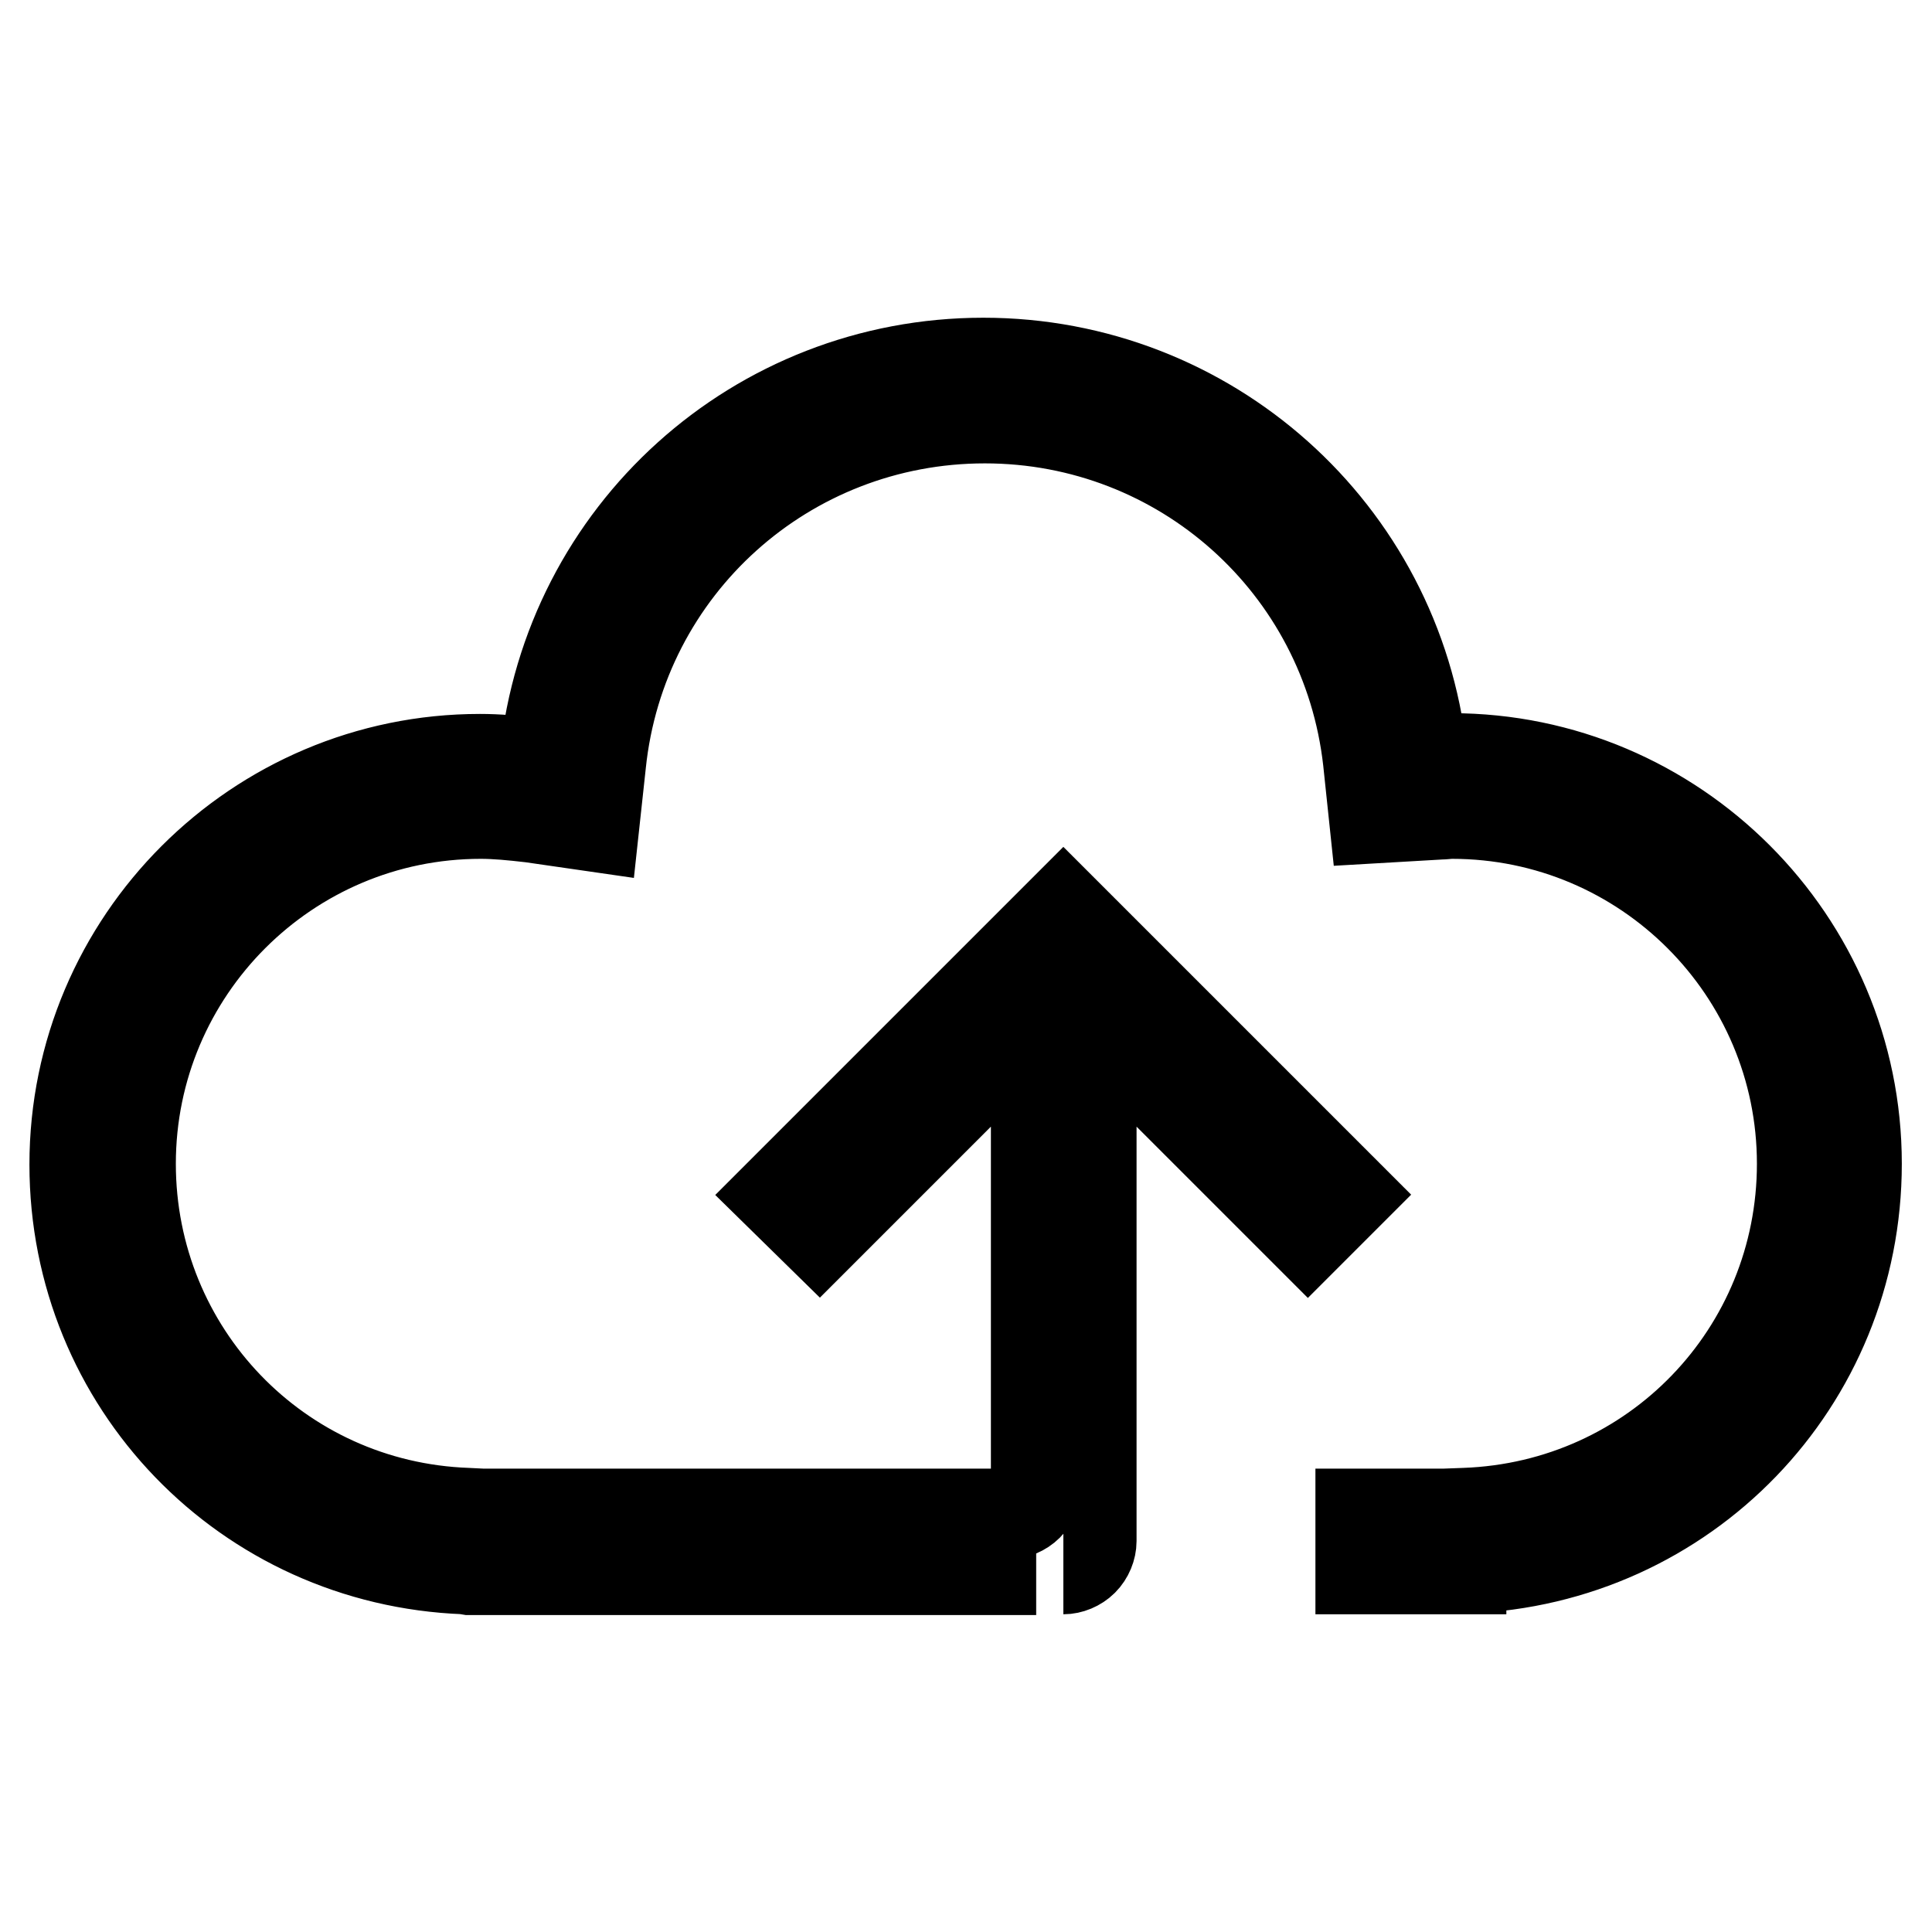
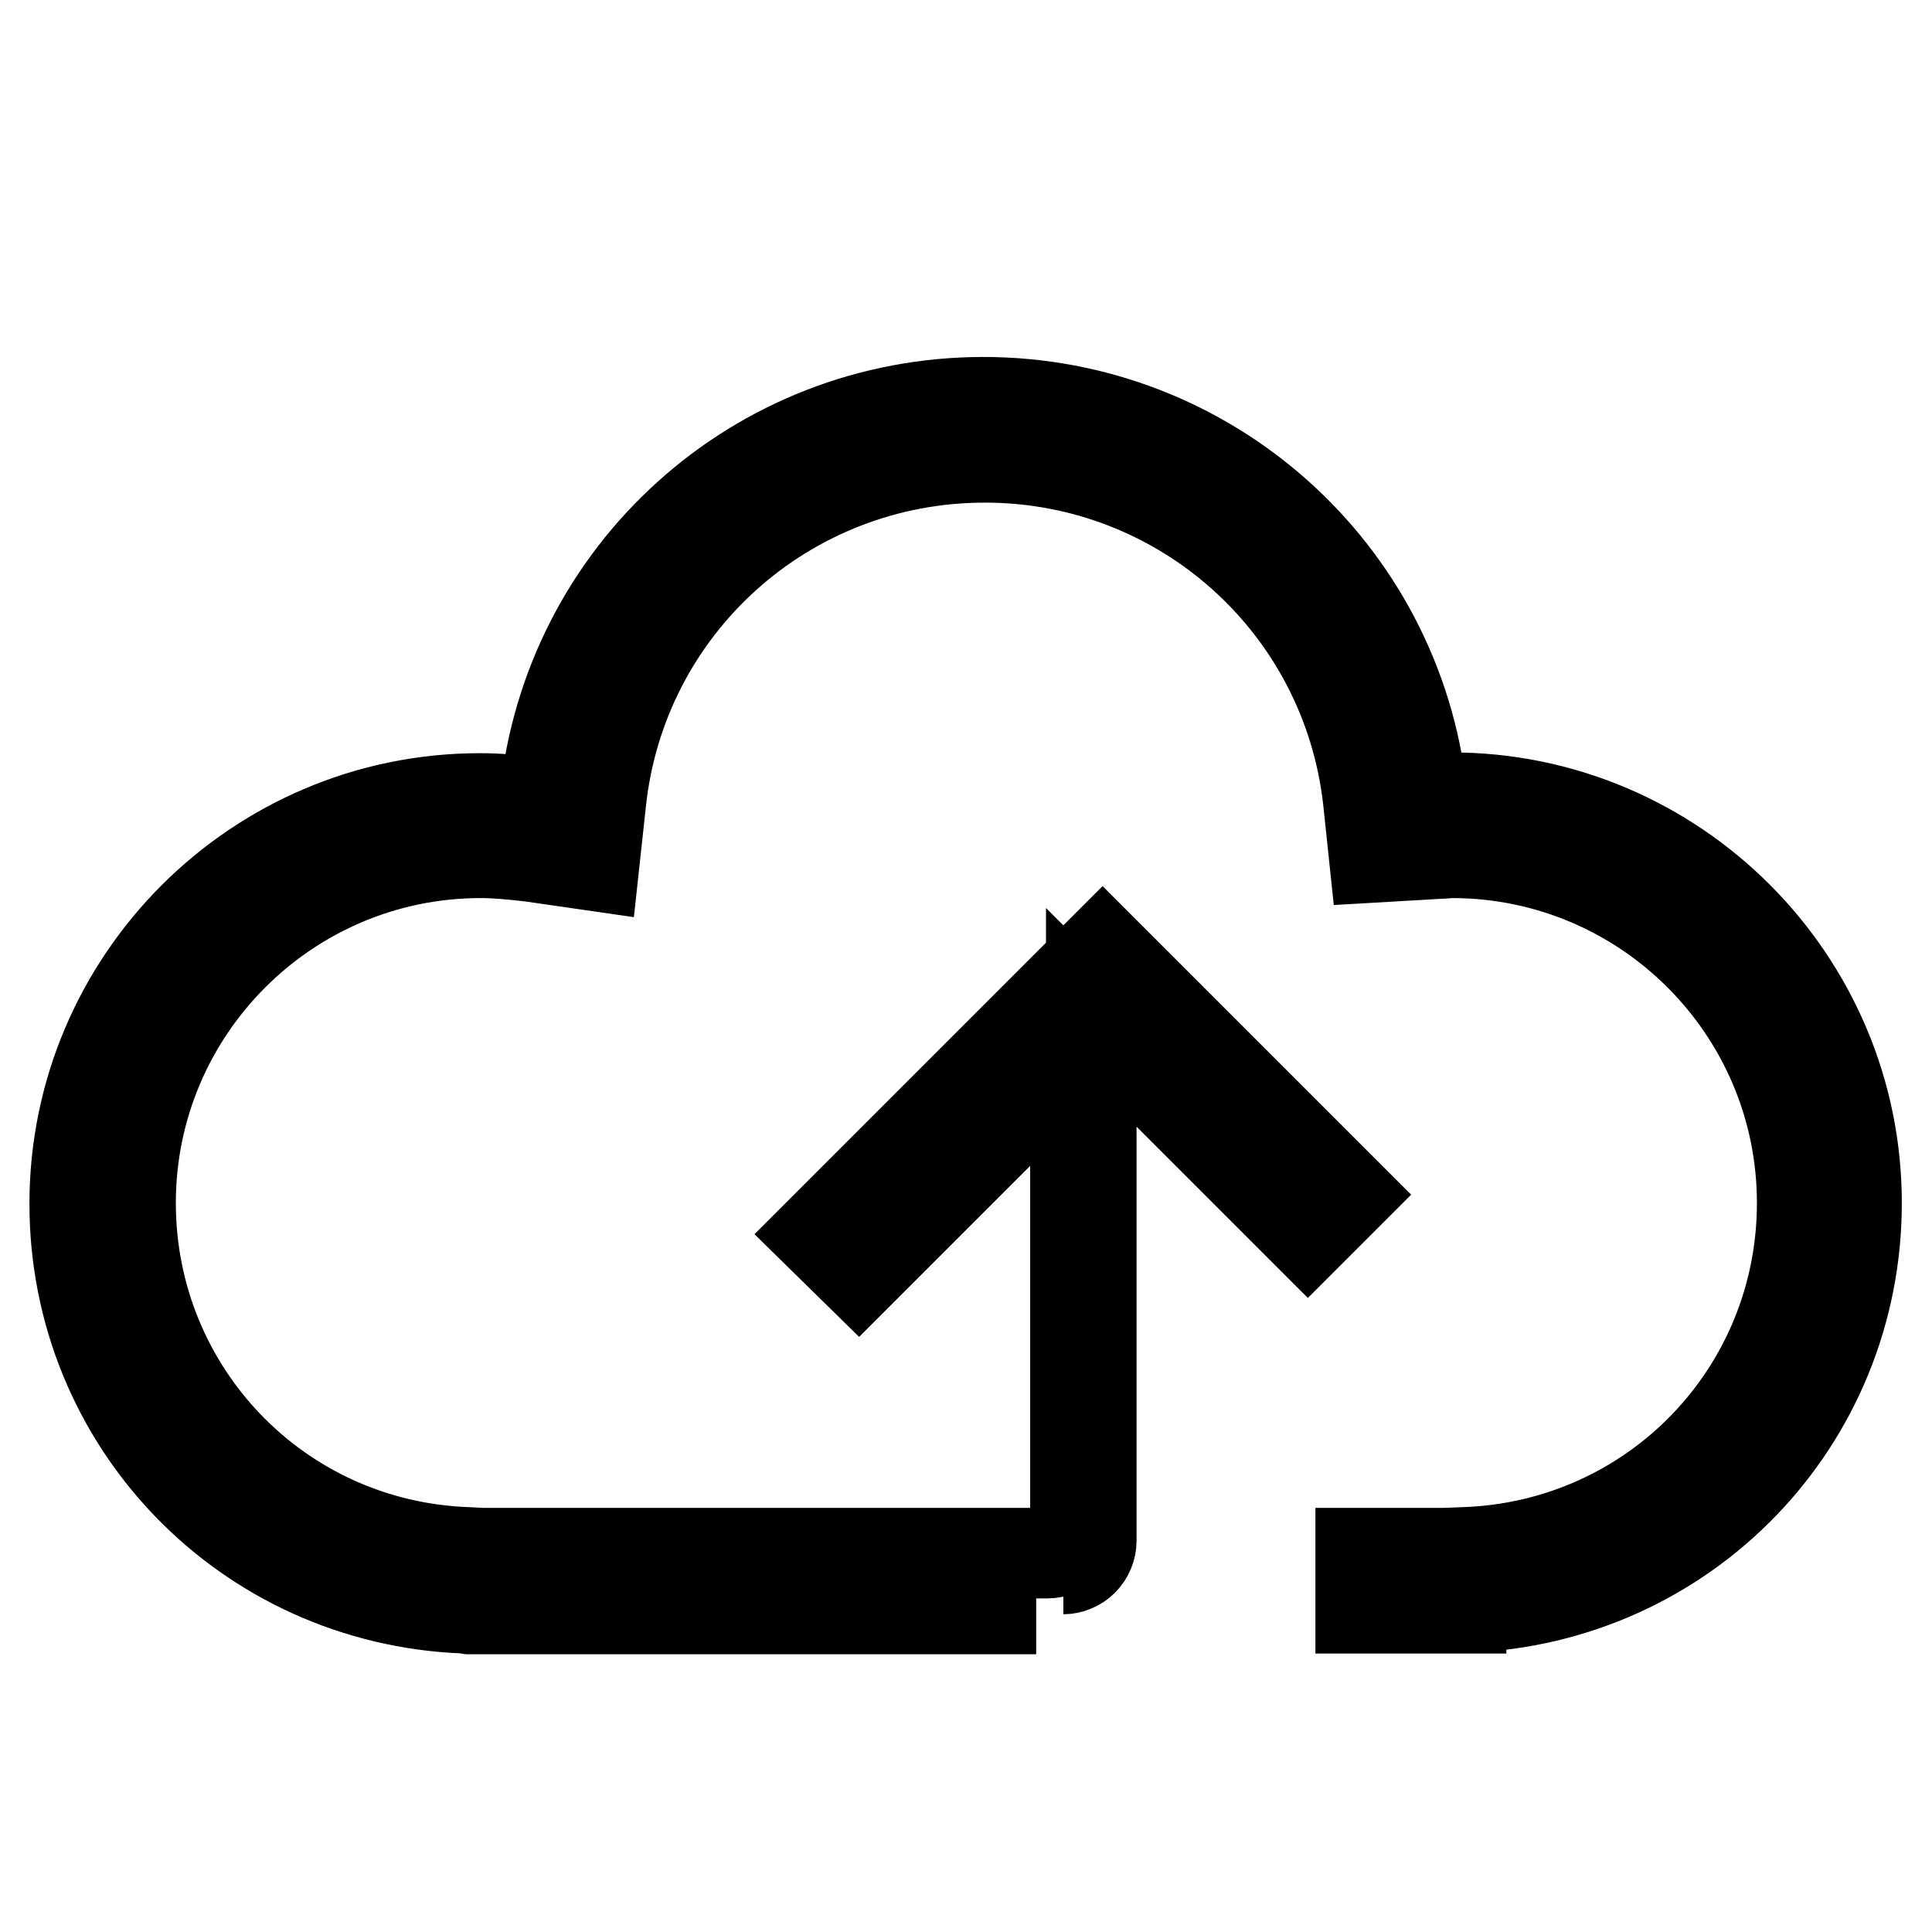
<svg xmlns="http://www.w3.org/2000/svg" version="1.1" x="0px" y="0px" viewBox="0 0 256 256" enable-background="new 0 0 256 256" xml:space="preserve">
  <g>
-     <path stroke-width="12" fill-opacity="0" stroke="#000000" d="M140.9,207.9c0.9,0,1.9-0.4,2.6-1.1s1.1-1.7,1.1-2.6v-69.4l28.7,28.7l5.2-5.2l-32.4-32.4l-5.2-5.2l-5.2,5.2 l-32.4,32.4l5.3,5.2l28.7-28.7v62.1c0,0.9-0.4,1.9-1.1,2.6s-1.7,1.1-2.6,1.1H63.9l-2-0.1c-25-0.9-44.6-21.3-44.6-46.3 c0-25.6,20.8-46.4,46.4-46.4c2,0,4.1,0.2,6.7,0.5l8.3,1.2l0.9-8.3c2.7-26.1,24.6-45.8,50.9-45.8c26.1,0,47.9,19.5,50.8,45.4 l0.8,7.6l8.6-0.5c0.6,0,1.1-0.1,1.7-0.1c25.6,0,46.4,20.8,46.4,46.4c0,25-19.6,45.4-44.7,46.3l-2.7,0.1h-11.1v7.3h13.3v-0.1l0.7,0 c29-1.1,51.7-24.6,51.7-53.6c0-29.6-24.1-53.7-53.7-53.7c-0.8,0-1.5,0.1-2.3,0.1l-1.5,0.1l-0.1-0.7c-3.3-29.6-28.3-51.9-58.1-51.9 c-30,0-55,22.5-58.1,52.4l-0.1,0.8l-0.8-0.1c-2.9-0.4-5.4-0.6-7.7-0.6c-29.6,0-53.7,24.1-53.7,53.7c0,29,22.7,52.5,51.7,53.6 l0.6,0.1h75.1" />
+     <path stroke-width="12" fill-opacity="0" stroke="#000000" d="M140.9,207.9c0.9,0,1.9-0.4,2.6-1.1s1.1-1.7,1.1-2.6v-69.4l28.7,28.7l5.2-5.2l-32.4-32.4l-5.2,5.2 l-32.4,32.4l5.3,5.2l28.7-28.7v62.1c0,0.9-0.4,1.9-1.1,2.6s-1.7,1.1-2.6,1.1H63.9l-2-0.1c-25-0.9-44.6-21.3-44.6-46.3 c0-25.6,20.8-46.4,46.4-46.4c2,0,4.1,0.2,6.7,0.5l8.3,1.2l0.9-8.3c2.7-26.1,24.6-45.8,50.9-45.8c26.1,0,47.9,19.5,50.8,45.4 l0.8,7.6l8.6-0.5c0.6,0,1.1-0.1,1.7-0.1c25.6,0,46.4,20.8,46.4,46.4c0,25-19.6,45.4-44.7,46.3l-2.7,0.1h-11.1v7.3h13.3v-0.1l0.7,0 c29-1.1,51.7-24.6,51.7-53.6c0-29.6-24.1-53.7-53.7-53.7c-0.8,0-1.5,0.1-2.3,0.1l-1.5,0.1l-0.1-0.7c-3.3-29.6-28.3-51.9-58.1-51.9 c-30,0-55,22.5-58.1,52.4l-0.1,0.8l-0.8-0.1c-2.9-0.4-5.4-0.6-7.7-0.6c-29.6,0-53.7,24.1-53.7,53.7c0,29,22.7,52.5,51.7,53.6 l0.6,0.1h75.1" />
  </g>
</svg>